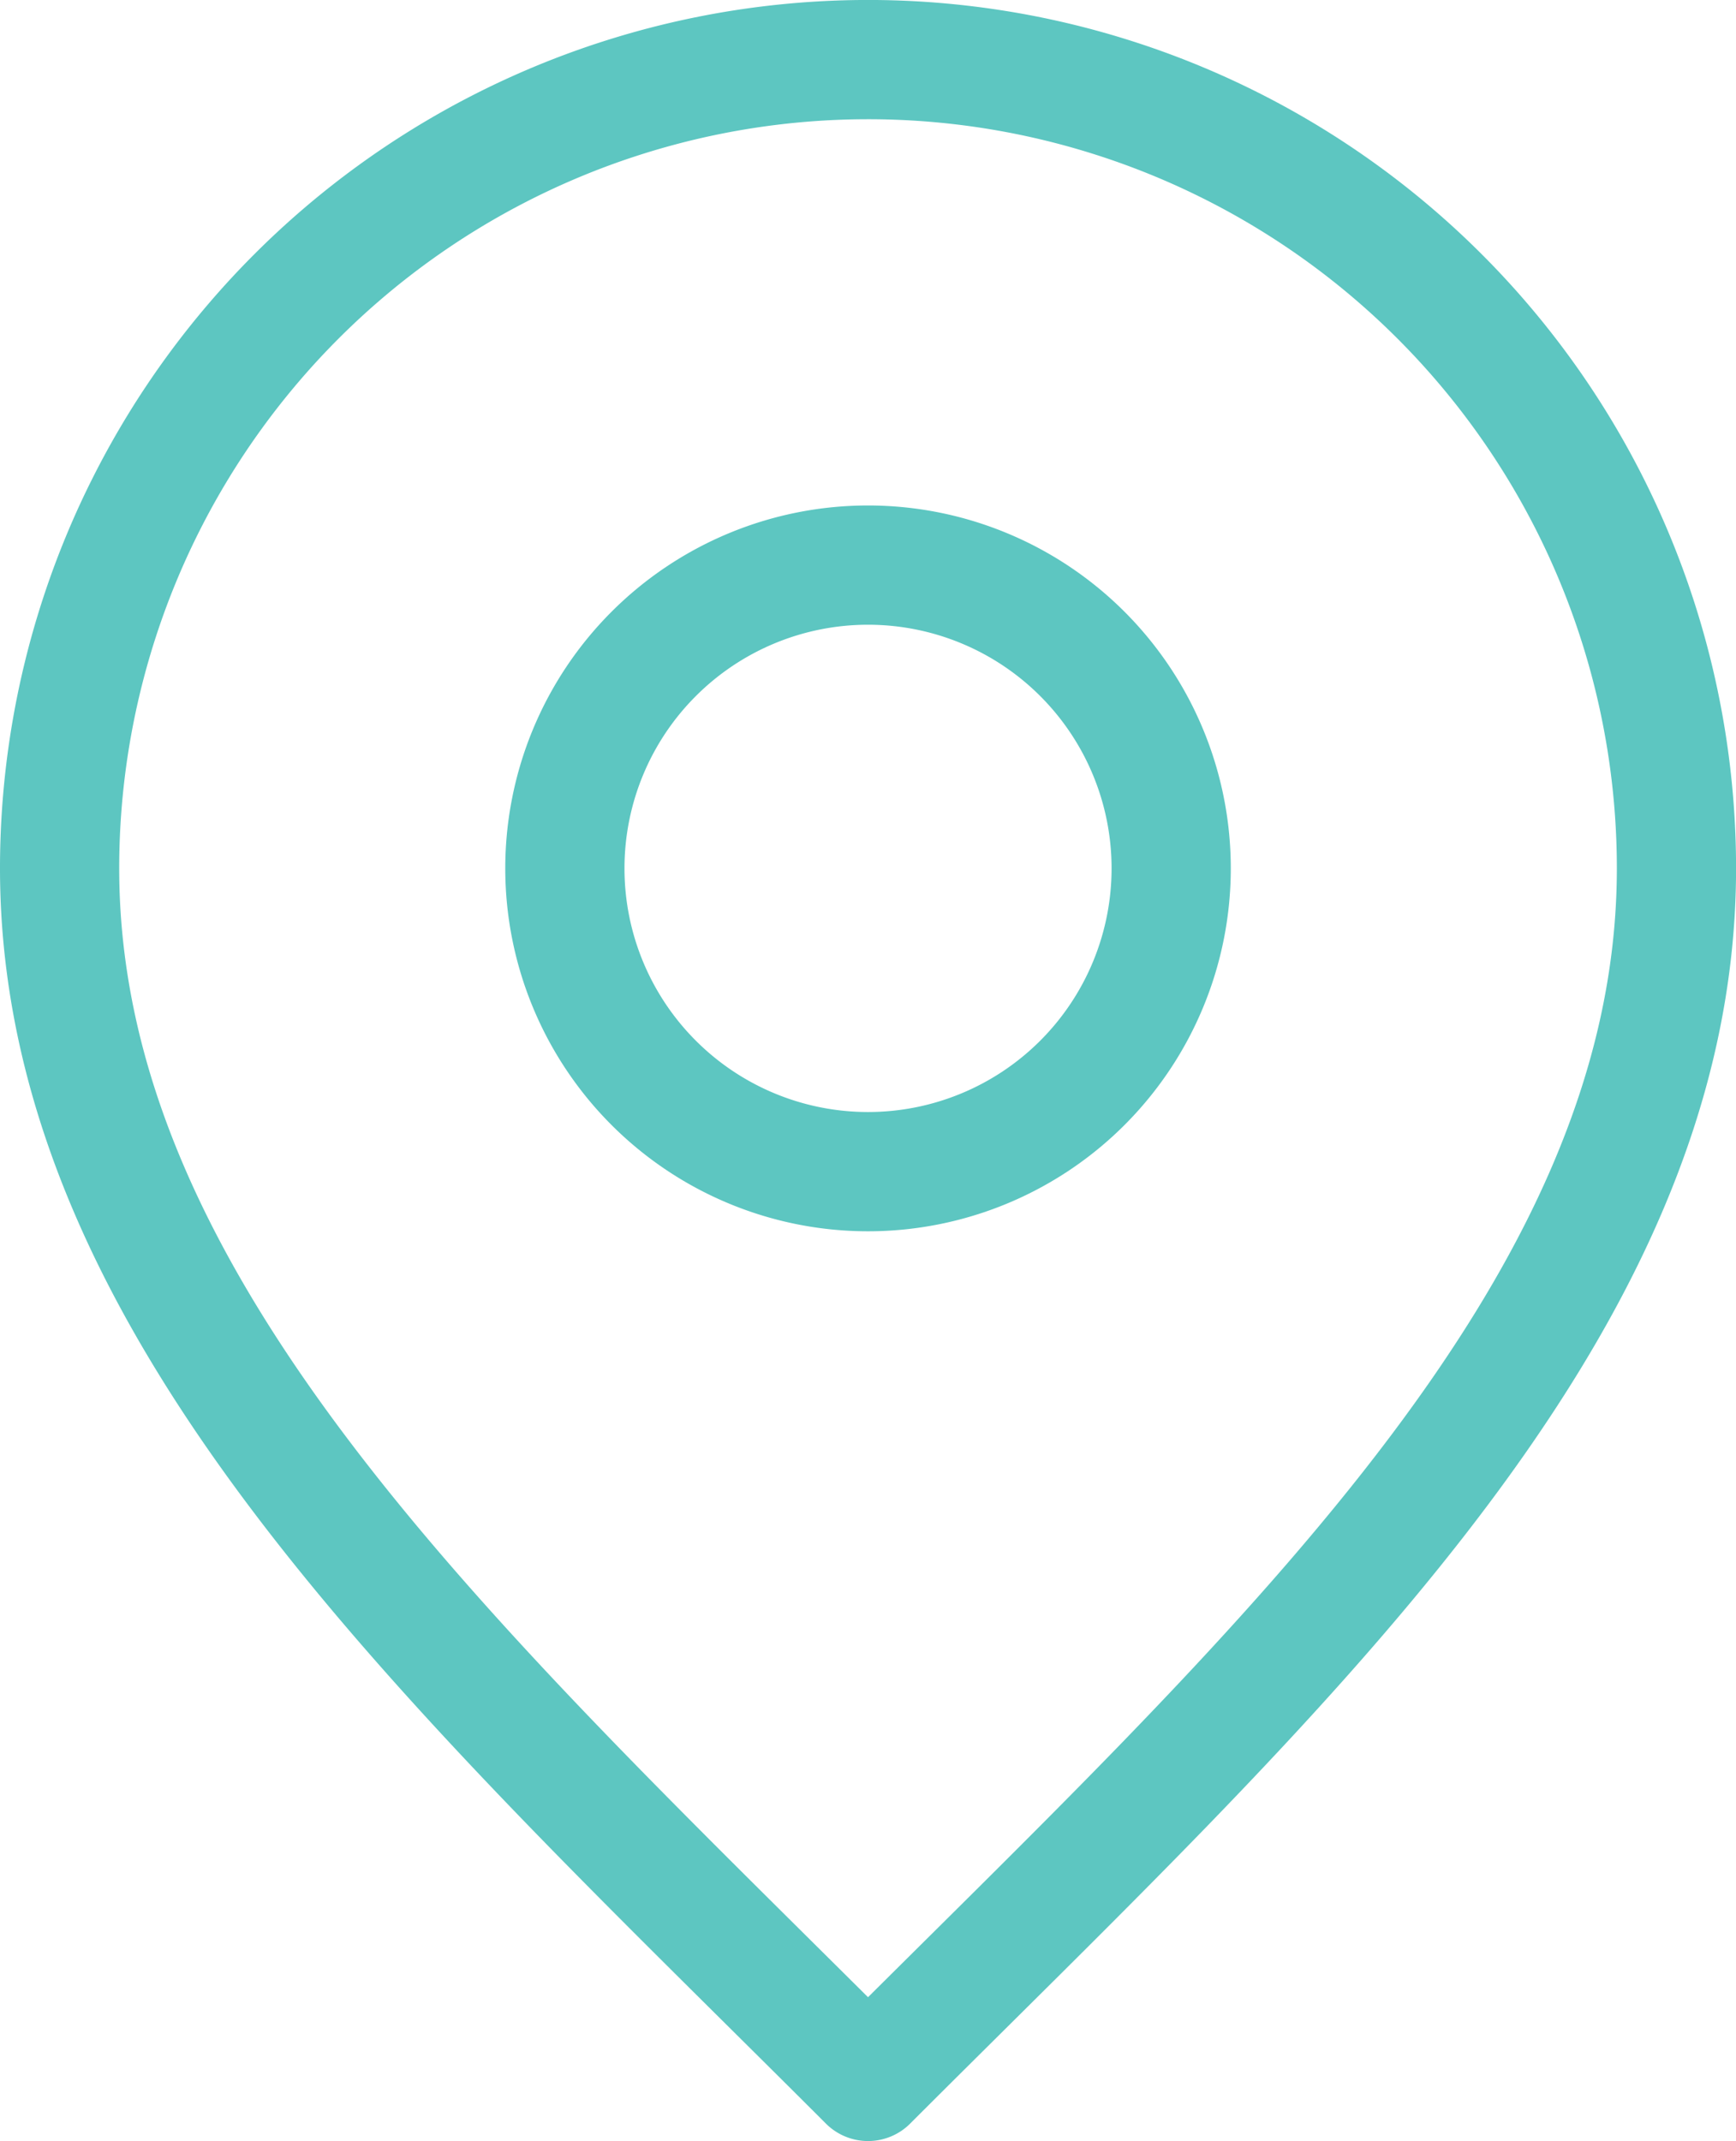
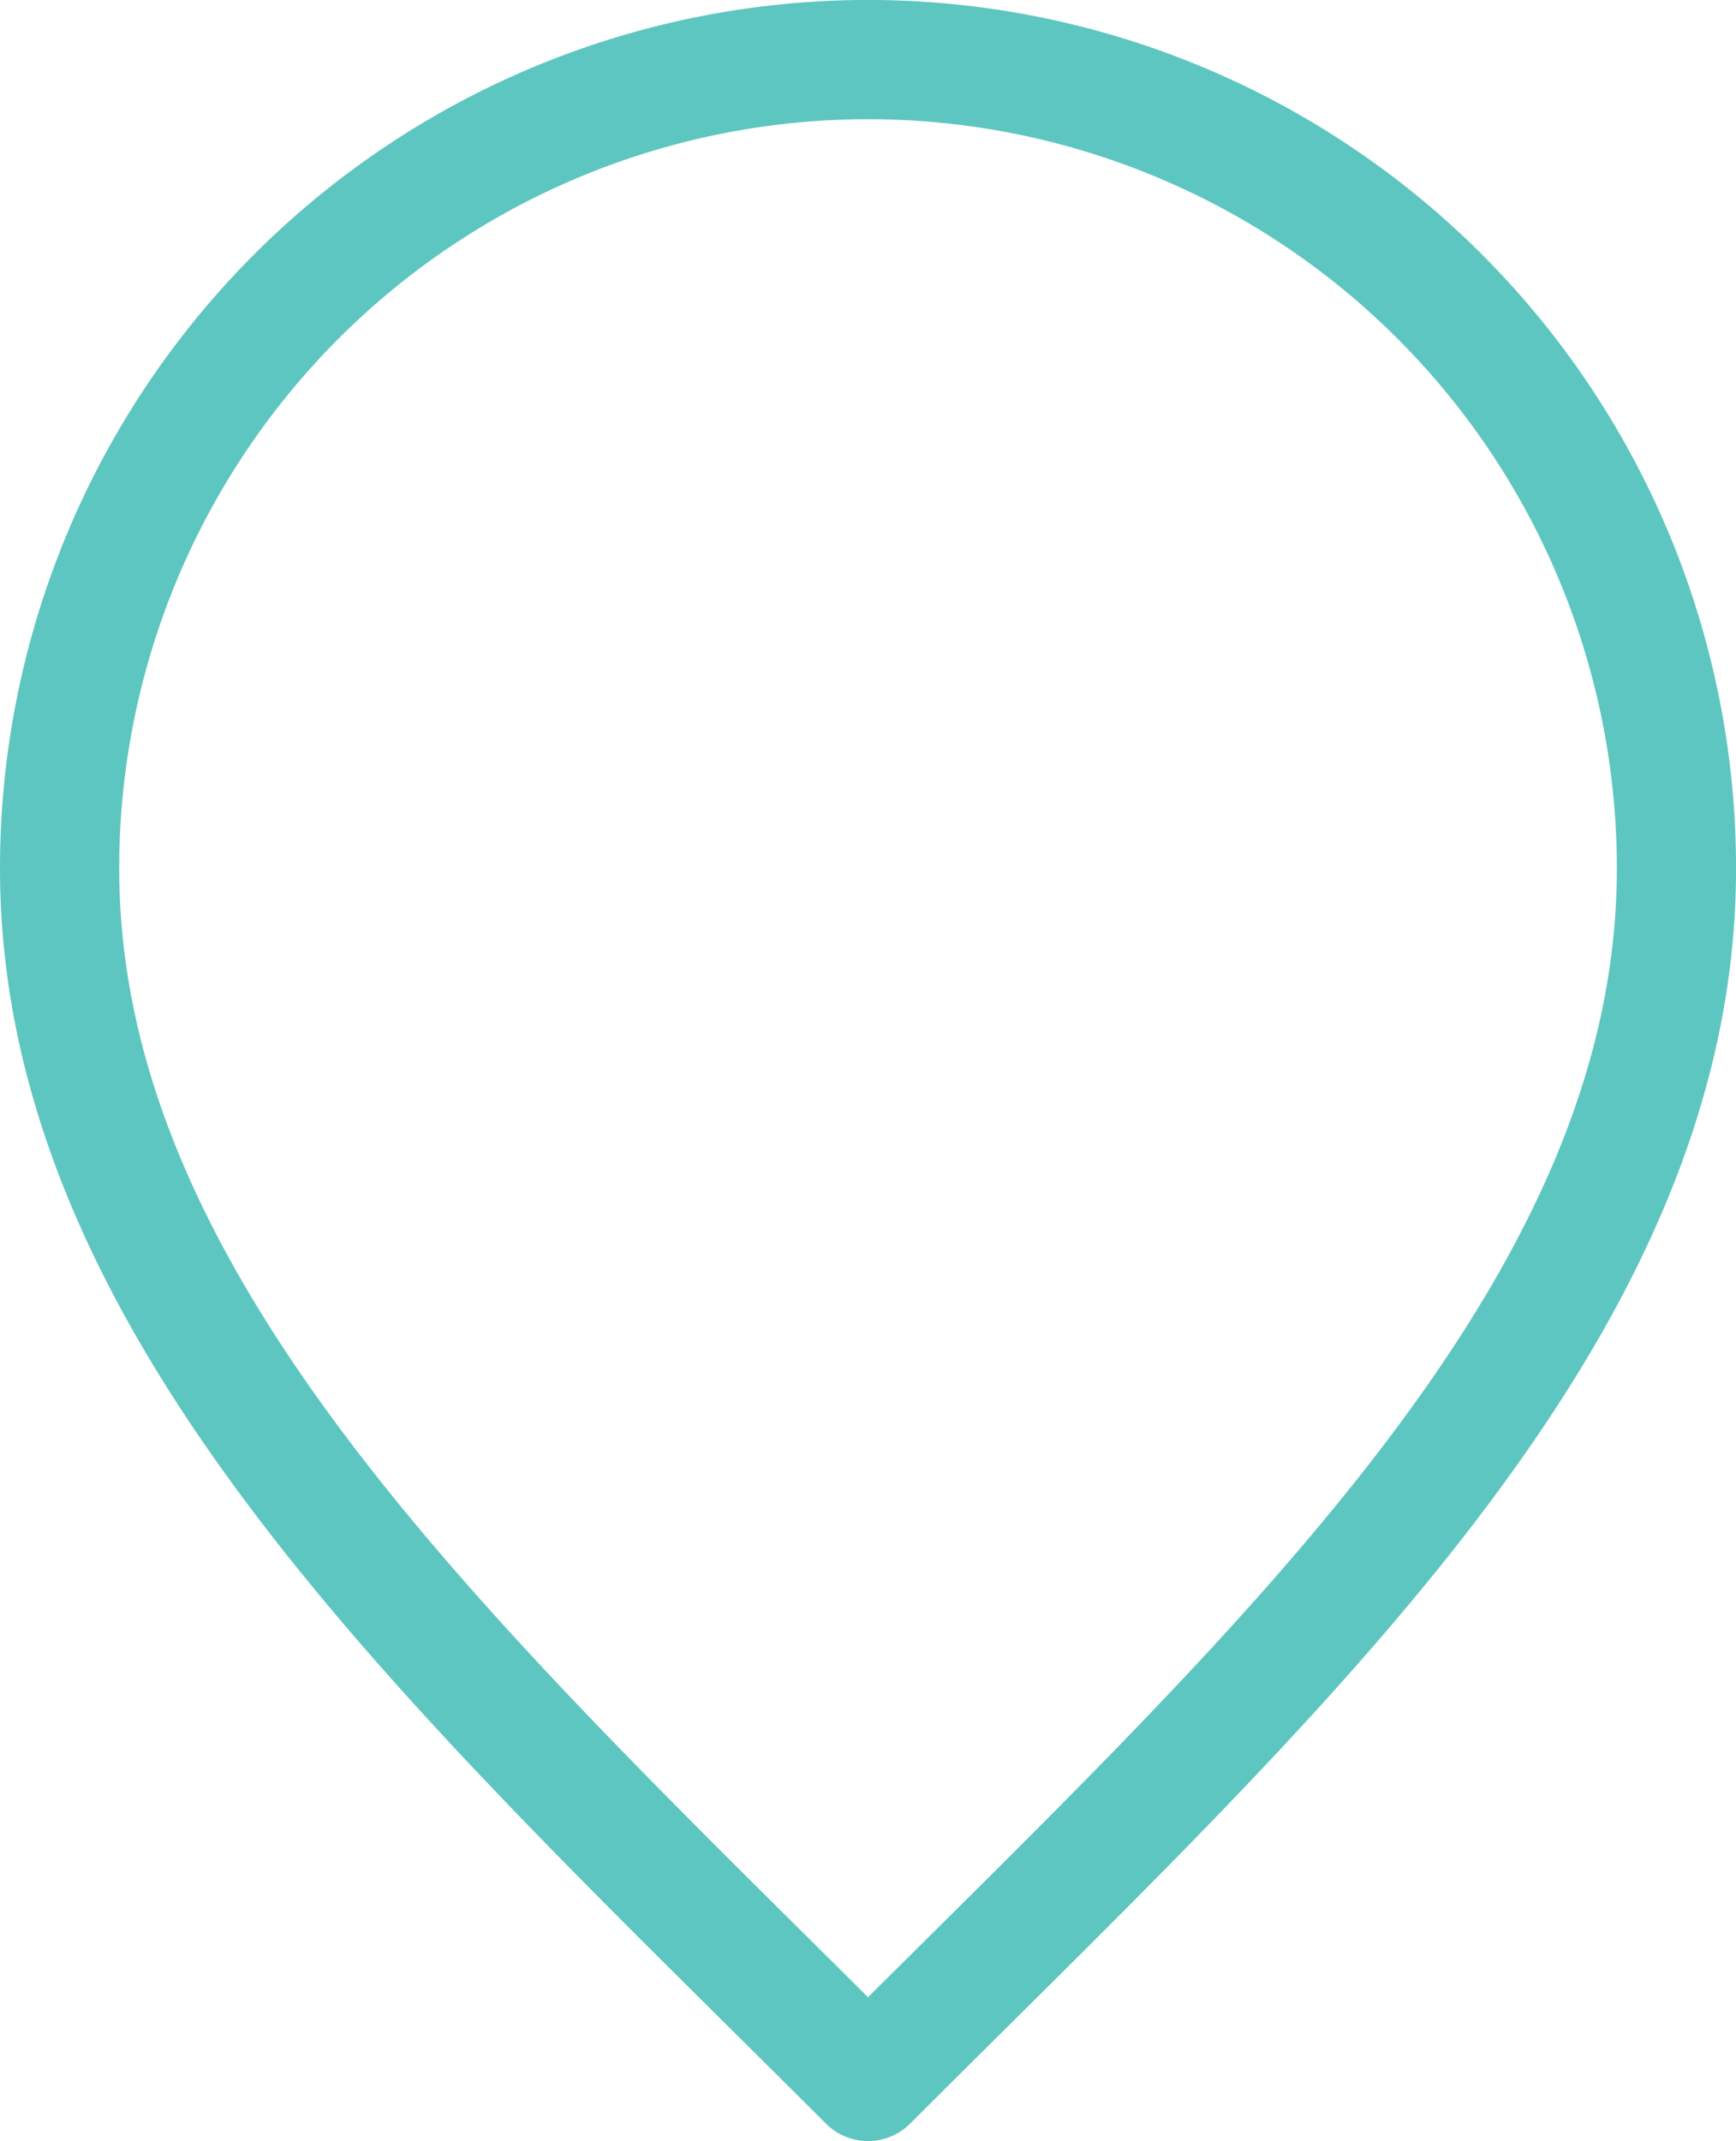
<svg xmlns="http://www.w3.org/2000/svg" width="29.125" height="35.906" viewBox="0 0 29.125 35.906">
  <g id="Group_42" data-name="Group 42" transform="translate(-3 -1)">
-     <path id="Path_30" data-name="Path 30" d="M14.086,17.172A5.086,5.086,0,1,0,9,12.086,5.086,5.086,0,0,0,14.086,17.172Z" transform="translate(3.477 3.477)" fill="none" stroke="#5dc6c1" stroke-linecap="round" stroke-linejoin="round" stroke-width="2" />
    <path id="Path_31" data-name="Path 31" d="M17.563,35.906c6.781-6.781,13.563-12.853,13.563-20.344A13.563,13.563,0,0,0,4,15.563C4,23.053,10.781,29.125,17.563,35.906Z" fill="none" stroke="#5dc6c1" stroke-linecap="round" stroke-linejoin="round" stroke-width="2" />
  </g>
</svg>